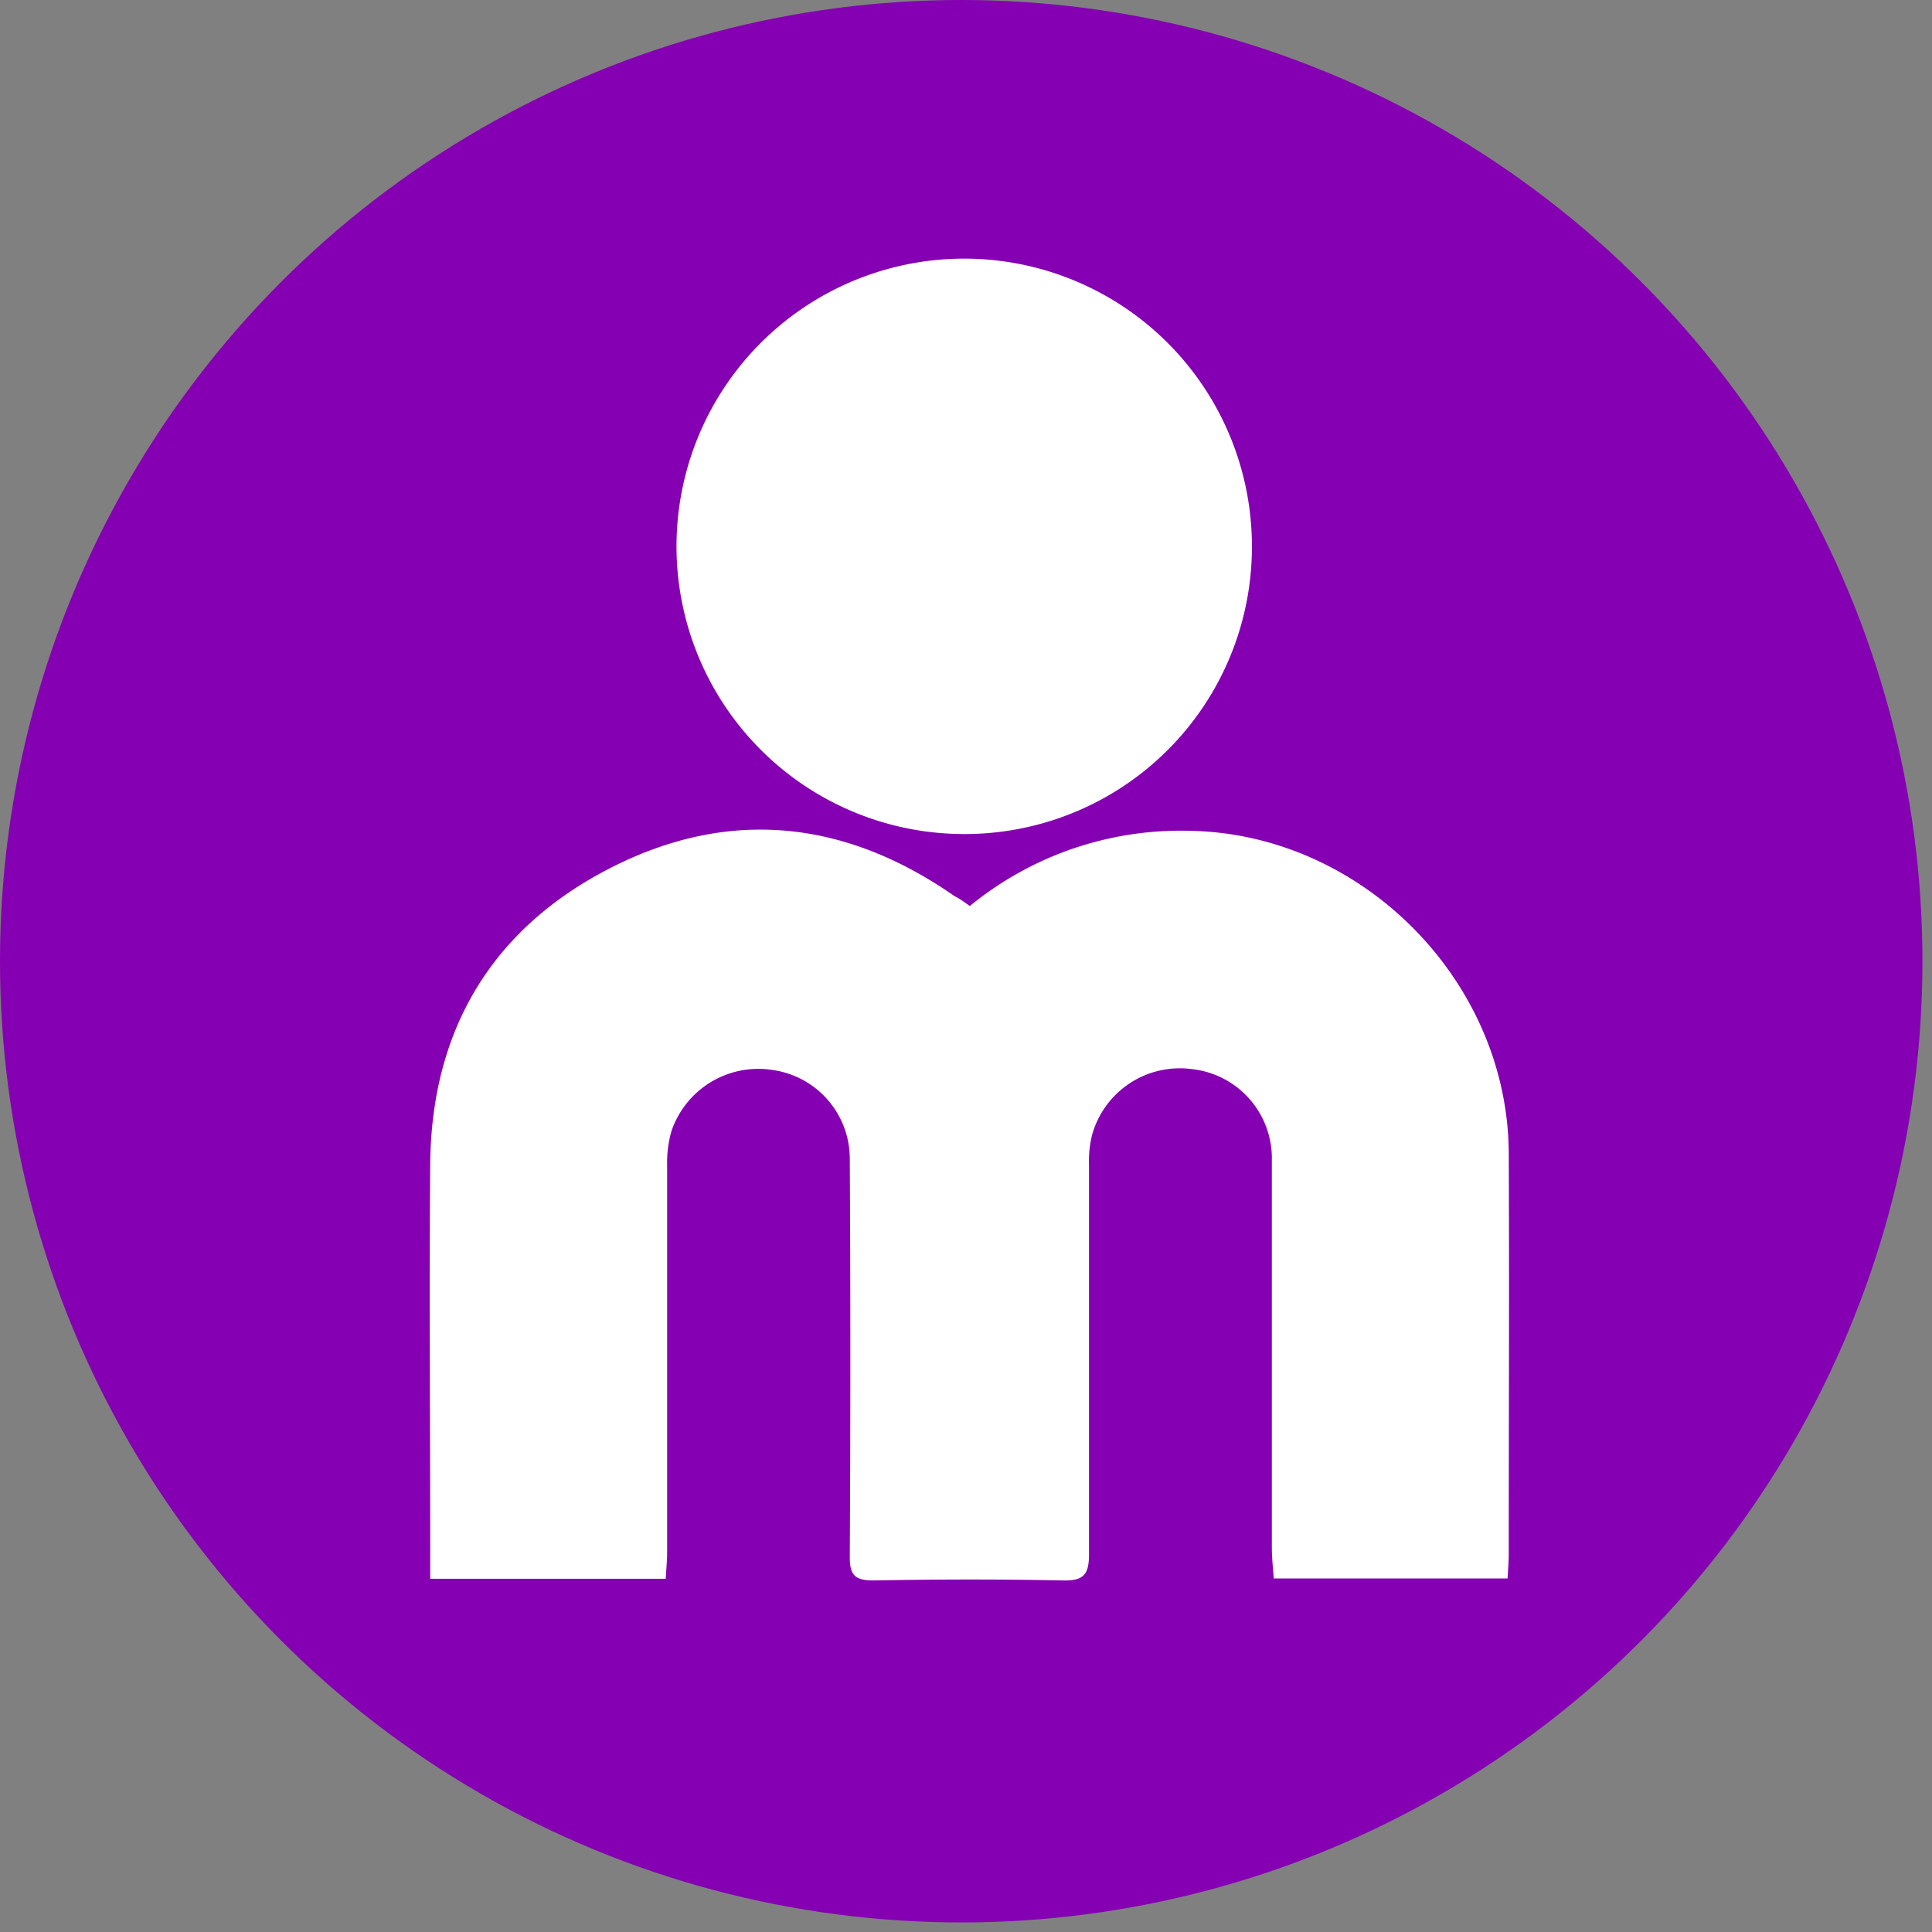
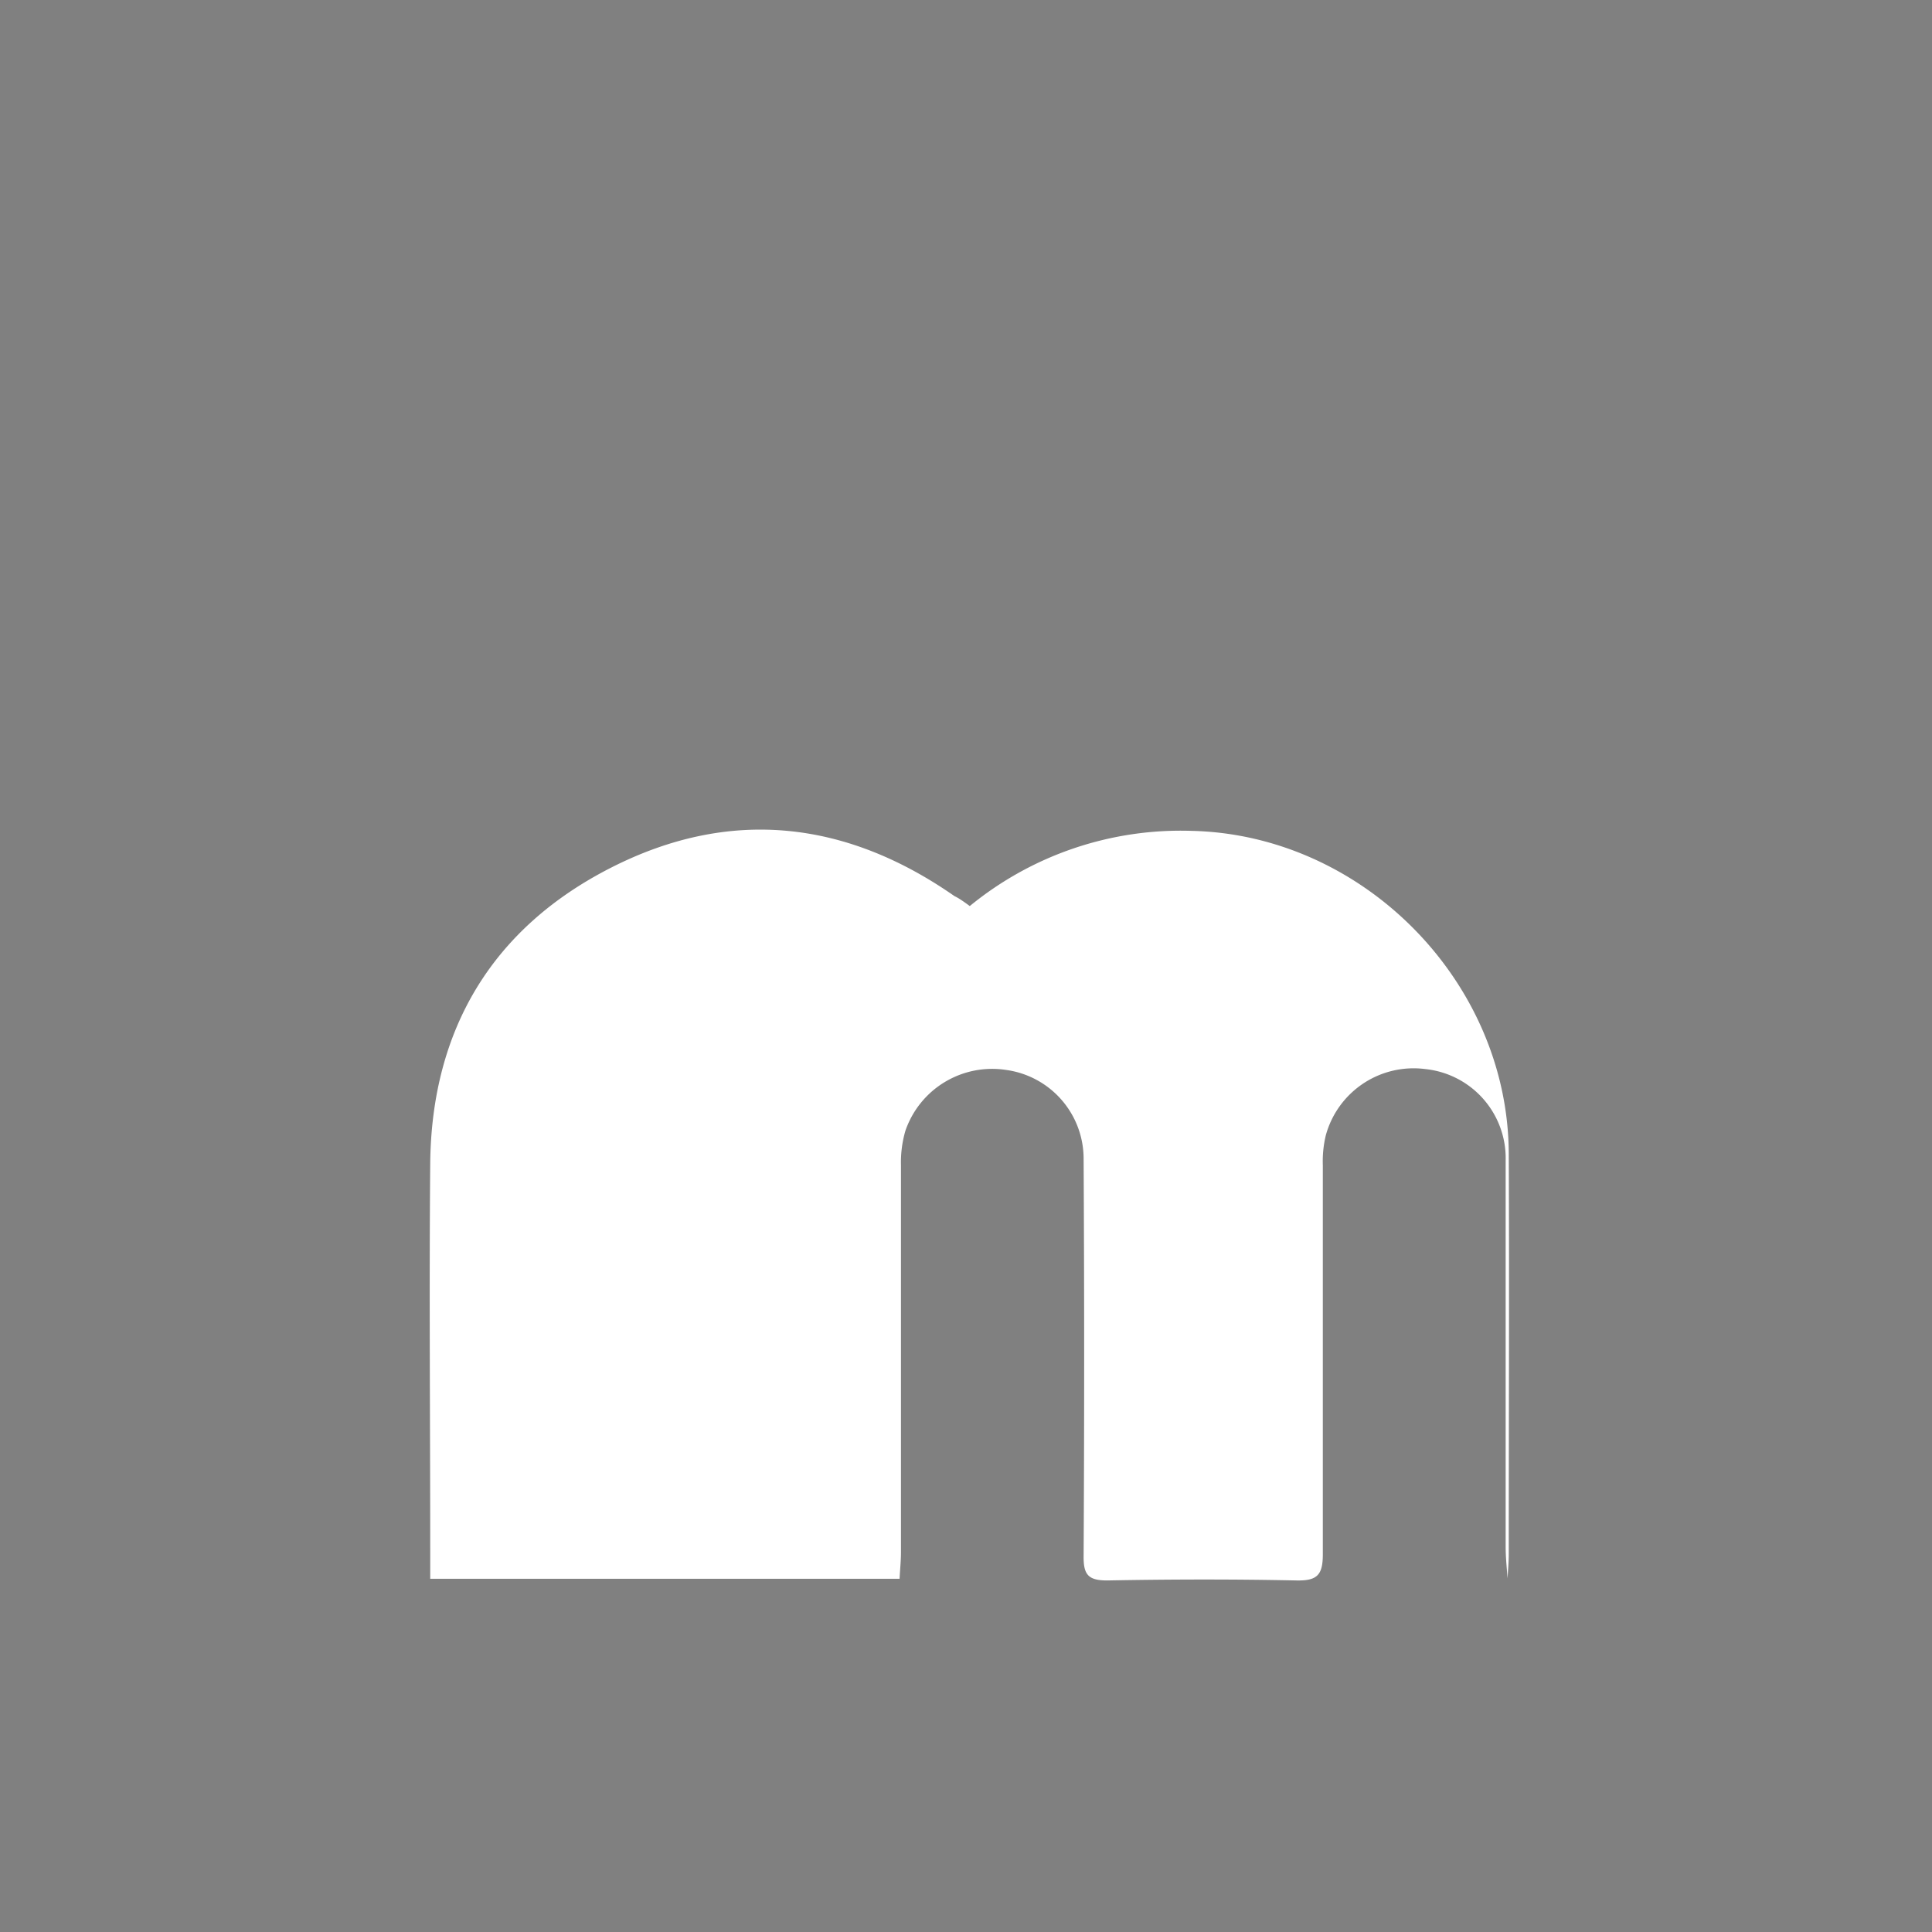
<svg xmlns="http://www.w3.org/2000/svg" id="Layer_1" data-name="Layer 1" viewBox="0 0 194 194">
  <rect x="0" y="0" width="194" height="194" fill="#808080" stroke="none" />
  <defs>
    <style>.cls-1{fill:#8500b2;}.cls-2{fill:#fff;}</style>
  </defs>
  <title>mighti-logo-outlines</title>
-   <circle class="cls-1" cx="96.52" cy="96.52" r="96.52" />
-   <path class="cls-2" d="M97.38,91.17a33.44,33.44,0,0,1,22.26-7.55C136.85,84,151.42,98.74,151.5,116c.06,13.42,0,26.84,0,40.26,0,.76-.07,1.52-.12,2.43H127.9c-.07-1-.19-2.1-.19-3.15,0-13,0-25.91,0-38.86a9,9,0,0,0-8.06-9.14,9.14,9.14,0,0,0-10,6.65,11.16,11.16,0,0,0-.3,3c0,13,0,26.06,0,39.09,0,2.08-.59,2.65-2.64,2.61-6.32-.13-12.64-.12-19,0-1.87,0-2.39-.54-2.38-2.37q.11-20,0-40a9,9,0,0,0-7.76-8.89,9.21,9.21,0,0,0-10.14,6.12,11.35,11.35,0,0,0-.44,3.45c0,12.95,0,25.9,0,38.85,0,.85-.09,1.69-.14,2.67H43.2v-2.87c0-13-.11-25.91,0-38.86.14-13.44,6.25-23.61,18.15-29.67s23.55-4.78,34.49,2.85C96.32,90.4,96.76,90.72,97.38,91.17Z" transform="translate(0 -0.19)" />
-   <path class="cls-2" d="M96.77,83.94a28.89,28.89,0,1,1,28.94-28.75A28.84,28.84,0,0,1,96.77,83.94Z" transform="translate(0 -0.19)" />
+   <path class="cls-2" d="M97.38,91.17a33.44,33.44,0,0,1,22.26-7.55C136.85,84,151.42,98.74,151.5,116c.06,13.42,0,26.84,0,40.26,0,.76-.07,1.52-.12,2.43c-.07-1-.19-2.1-.19-3.15,0-13,0-25.91,0-38.86a9,9,0,0,0-8.06-9.14,9.14,9.14,0,0,0-10,6.65,11.16,11.16,0,0,0-.3,3c0,13,0,26.06,0,39.09,0,2.08-.59,2.65-2.64,2.61-6.32-.13-12.64-.12-19,0-1.87,0-2.39-.54-2.38-2.37q.11-20,0-40a9,9,0,0,0-7.76-8.89,9.21,9.21,0,0,0-10.14,6.12,11.35,11.35,0,0,0-.44,3.45c0,12.95,0,25.9,0,38.85,0,.85-.09,1.69-.14,2.67H43.2v-2.87c0-13-.11-25.91,0-38.86.14-13.44,6.25-23.61,18.15-29.67s23.55-4.78,34.49,2.85C96.32,90.4,96.76,90.72,97.38,91.17Z" transform="translate(0 -0.19)" />
</svg>